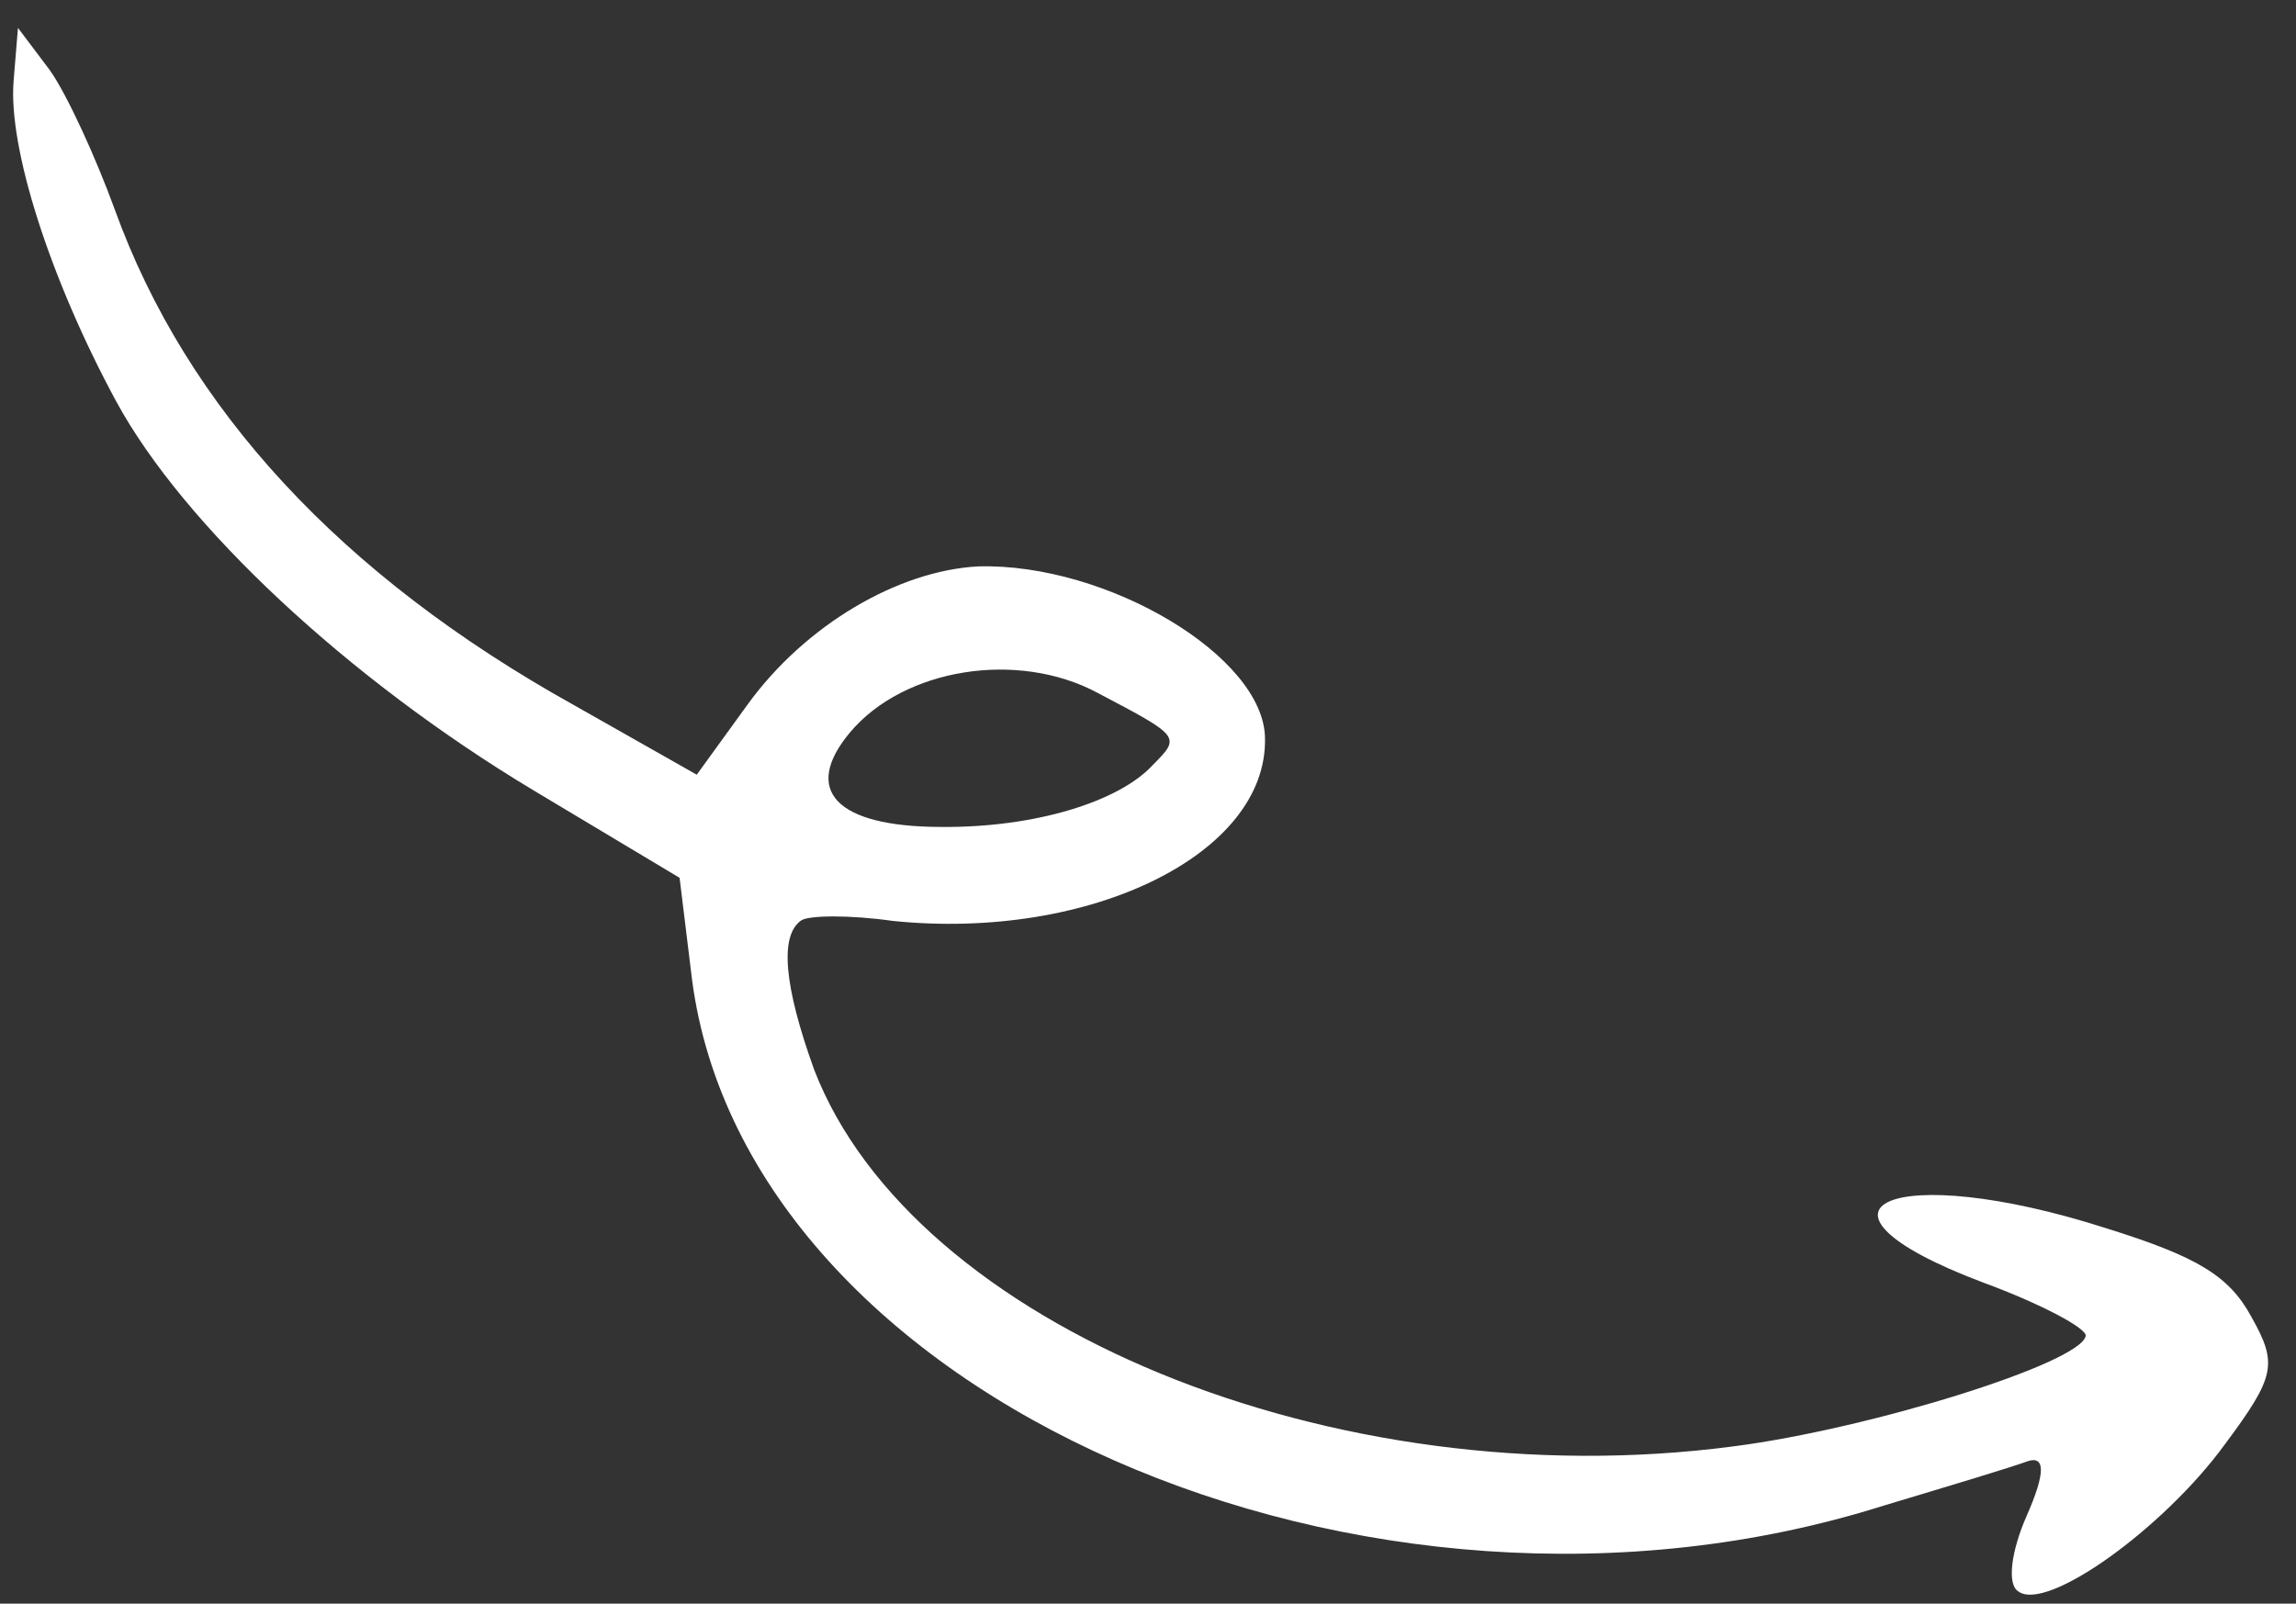
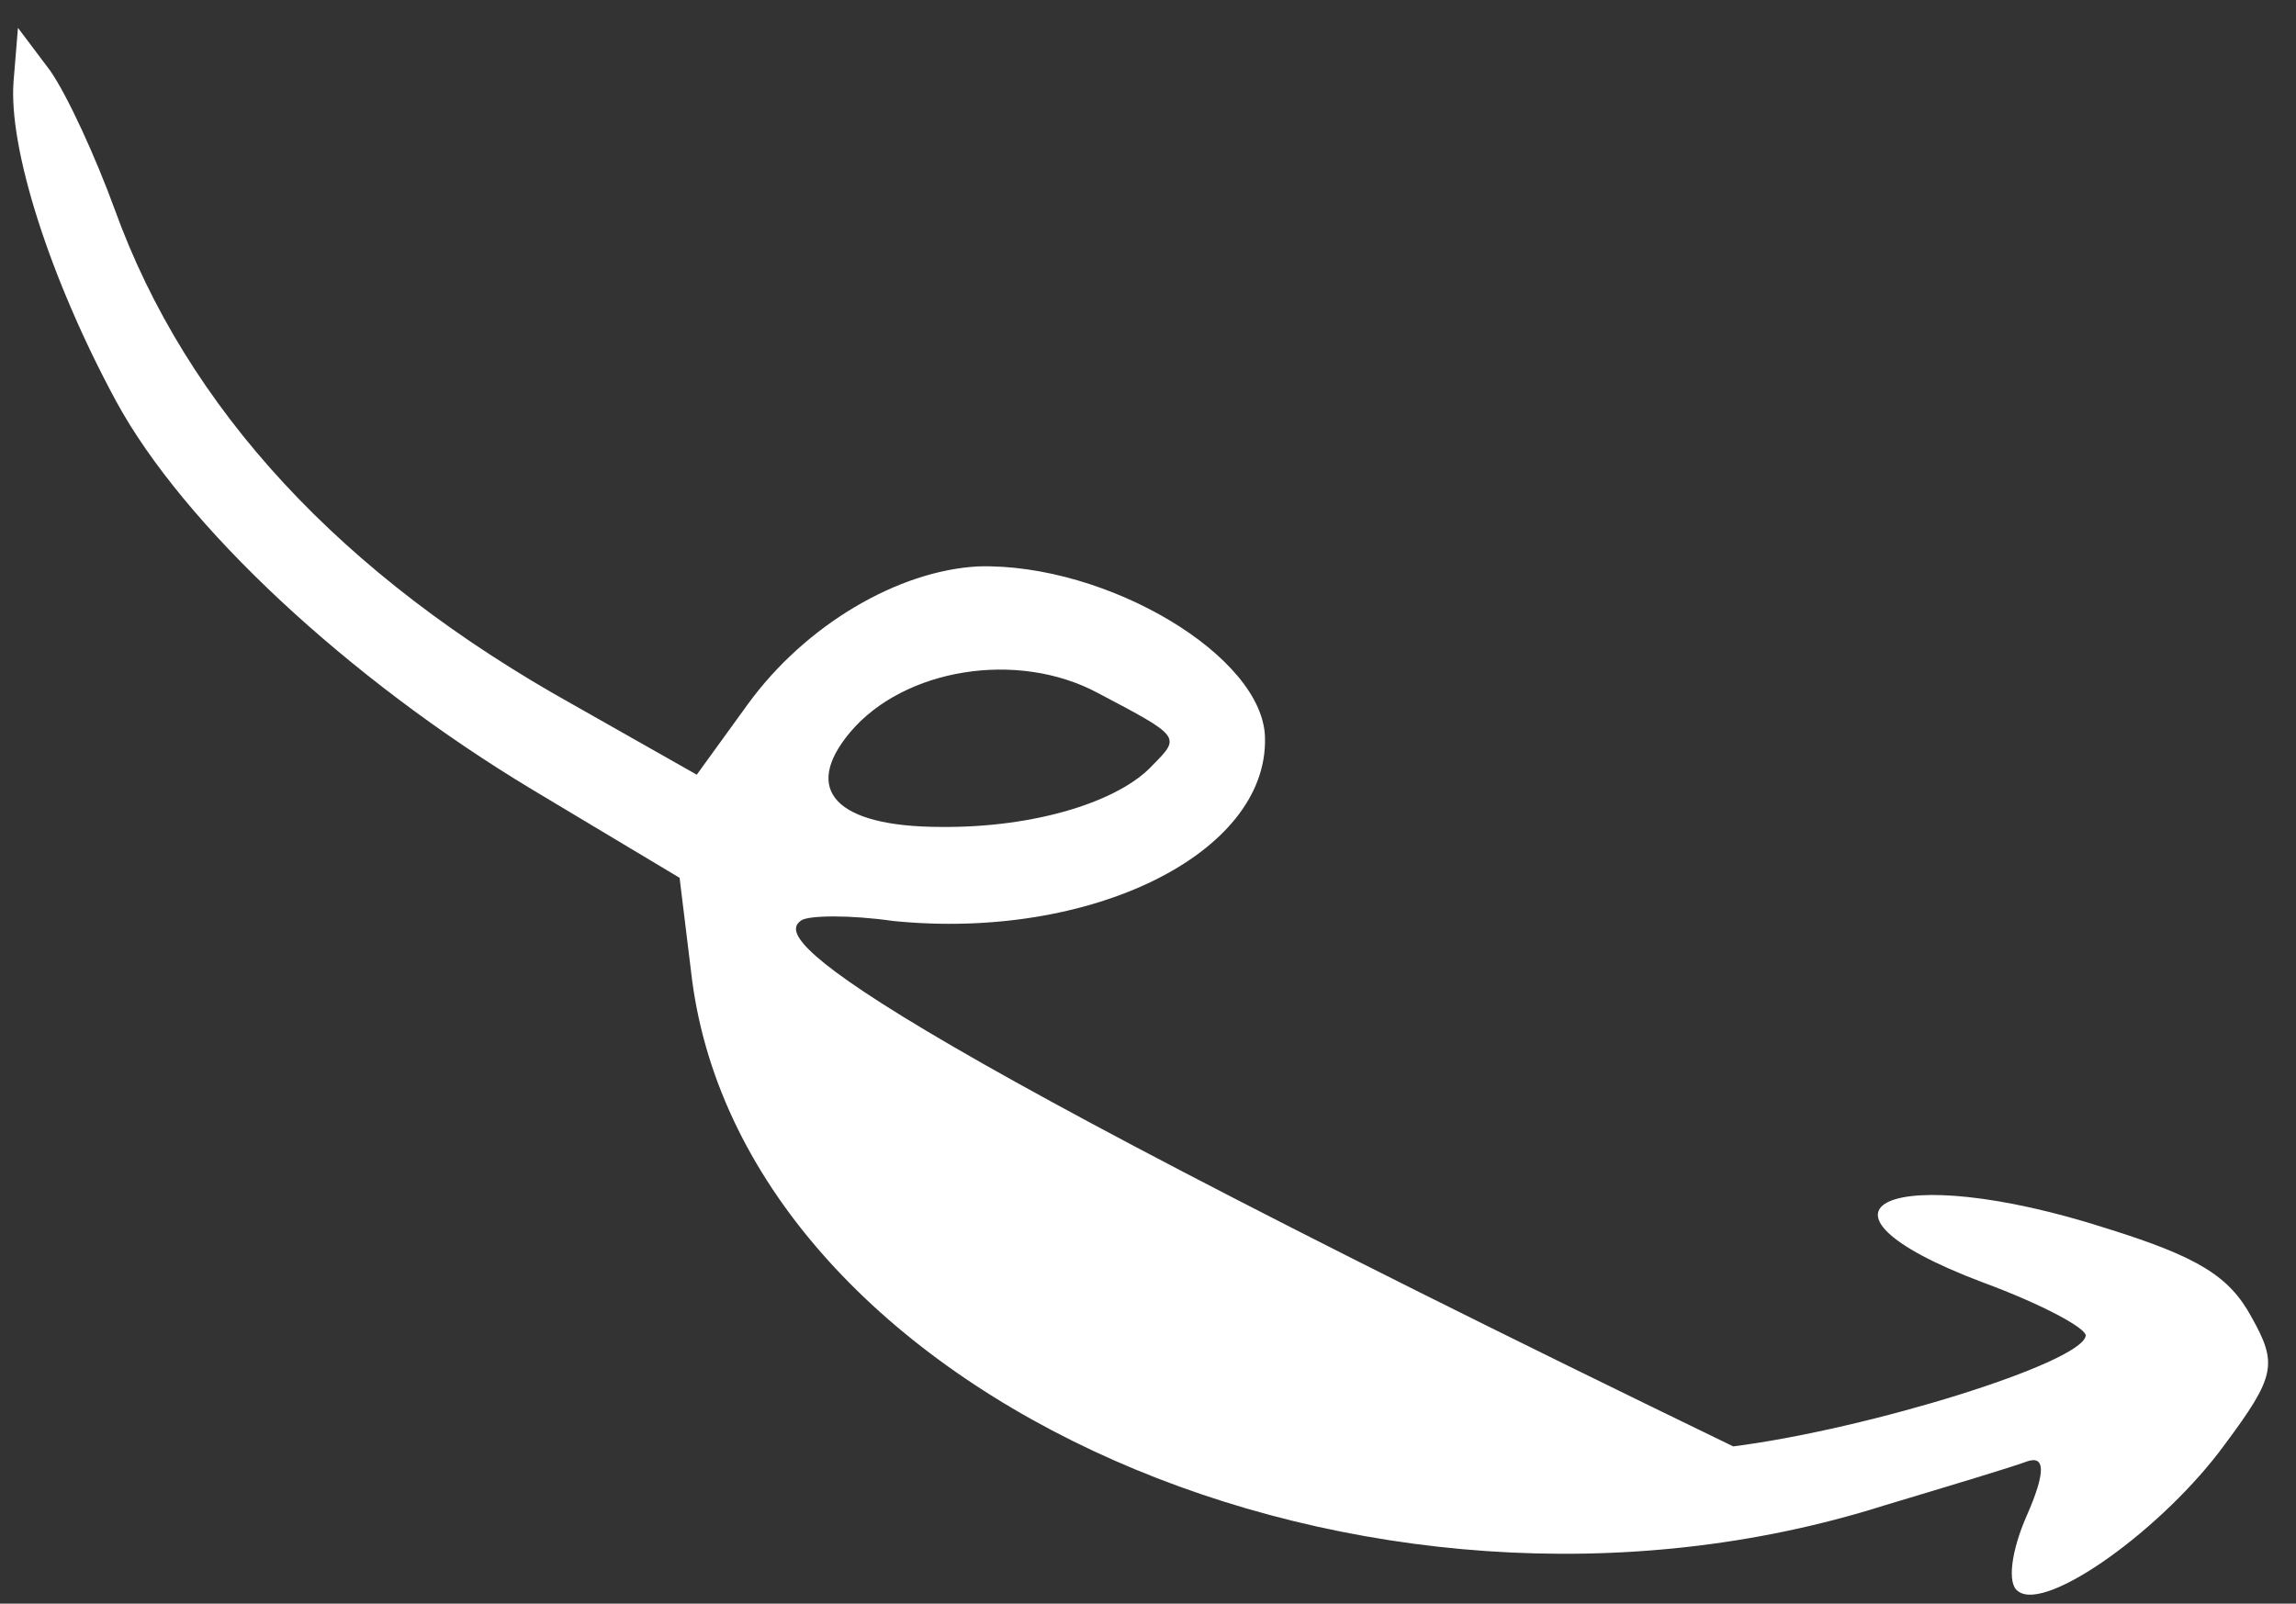
<svg xmlns="http://www.w3.org/2000/svg" width="73" height="51" viewBox="0 0 73 51" fill="none">
  <rect x="0" y="0" width="73" height="51" fill="#333333" stroke="none" />
-   <path d="M70.742 45.93C72.349 43.769 72.42 43.375 71.587 41.89C70.884 40.591 69.896 39.974 66.967 39.063C60.158 36.874 56.713 38.393 63.038 40.783C64.909 41.471 66.356 42.249 66.314 42.486C66.159 43.353 59.437 45.446 55.107 46C42.399 47.672 29.024 42.158 25.885 34.018C24.934 31.375 24.775 29.763 25.473 29.273C25.706 29.11 27.011 29.091 28.399 29.29C34.673 29.924 40.295 27.154 40.22 23.483C40.198 20.879 35.198 17.904 31.11 18.013C28.564 18.143 25.611 19.869 23.775 22.398L22.153 24.638L18.238 22.419C10.838 18.3 5.932 12.985 3.647 6.658C3.047 5.011 2.141 3.026 1.59 2.24L0.571 0.886L0.433 2.569C0.256 4.692 1.584 8.863 3.693 12.762C5.835 16.707 11.063 21.59 16.94 25.122L21.607 27.917L22.003 31.155C23.738 44.417 43.422 53.09 59.896 47.882C61.96 47.262 64.023 46.642 64.46 46.474C65.023 46.286 65.05 46.819 64.433 48.217C63.952 49.312 63.801 50.383 64.168 50.609C65.063 51.291 68.799 48.603 70.742 45.93ZM29.911 26.299C26.576 26.294 25.482 25.13 27.033 23.284C28.738 21.262 32.344 20.664 34.905 22.039C37.545 23.429 37.545 23.429 36.651 24.331C35.589 25.489 32.916 26.329 29.911 26.299Z" fill="white" />
+   <path d="M70.742 45.93C72.349 43.769 72.42 43.375 71.587 41.89C70.884 40.591 69.896 39.974 66.967 39.063C60.158 36.874 56.713 38.393 63.038 40.783C64.909 41.471 66.356 42.249 66.314 42.486C66.159 43.353 59.437 45.446 55.107 46C24.934 31.375 24.775 29.763 25.473 29.273C25.706 29.11 27.011 29.091 28.399 29.29C34.673 29.924 40.295 27.154 40.22 23.483C40.198 20.879 35.198 17.904 31.11 18.013C28.564 18.143 25.611 19.869 23.775 22.398L22.153 24.638L18.238 22.419C10.838 18.3 5.932 12.985 3.647 6.658C3.047 5.011 2.141 3.026 1.59 2.24L0.571 0.886L0.433 2.569C0.256 4.692 1.584 8.863 3.693 12.762C5.835 16.707 11.063 21.59 16.94 25.122L21.607 27.917L22.003 31.155C23.738 44.417 43.422 53.09 59.896 47.882C61.96 47.262 64.023 46.642 64.46 46.474C65.023 46.286 65.05 46.819 64.433 48.217C63.952 49.312 63.801 50.383 64.168 50.609C65.063 51.291 68.799 48.603 70.742 45.93ZM29.911 26.299C26.576 26.294 25.482 25.13 27.033 23.284C28.738 21.262 32.344 20.664 34.905 22.039C37.545 23.429 37.545 23.429 36.651 24.331C35.589 25.489 32.916 26.329 29.911 26.299Z" fill="white" />
</svg>